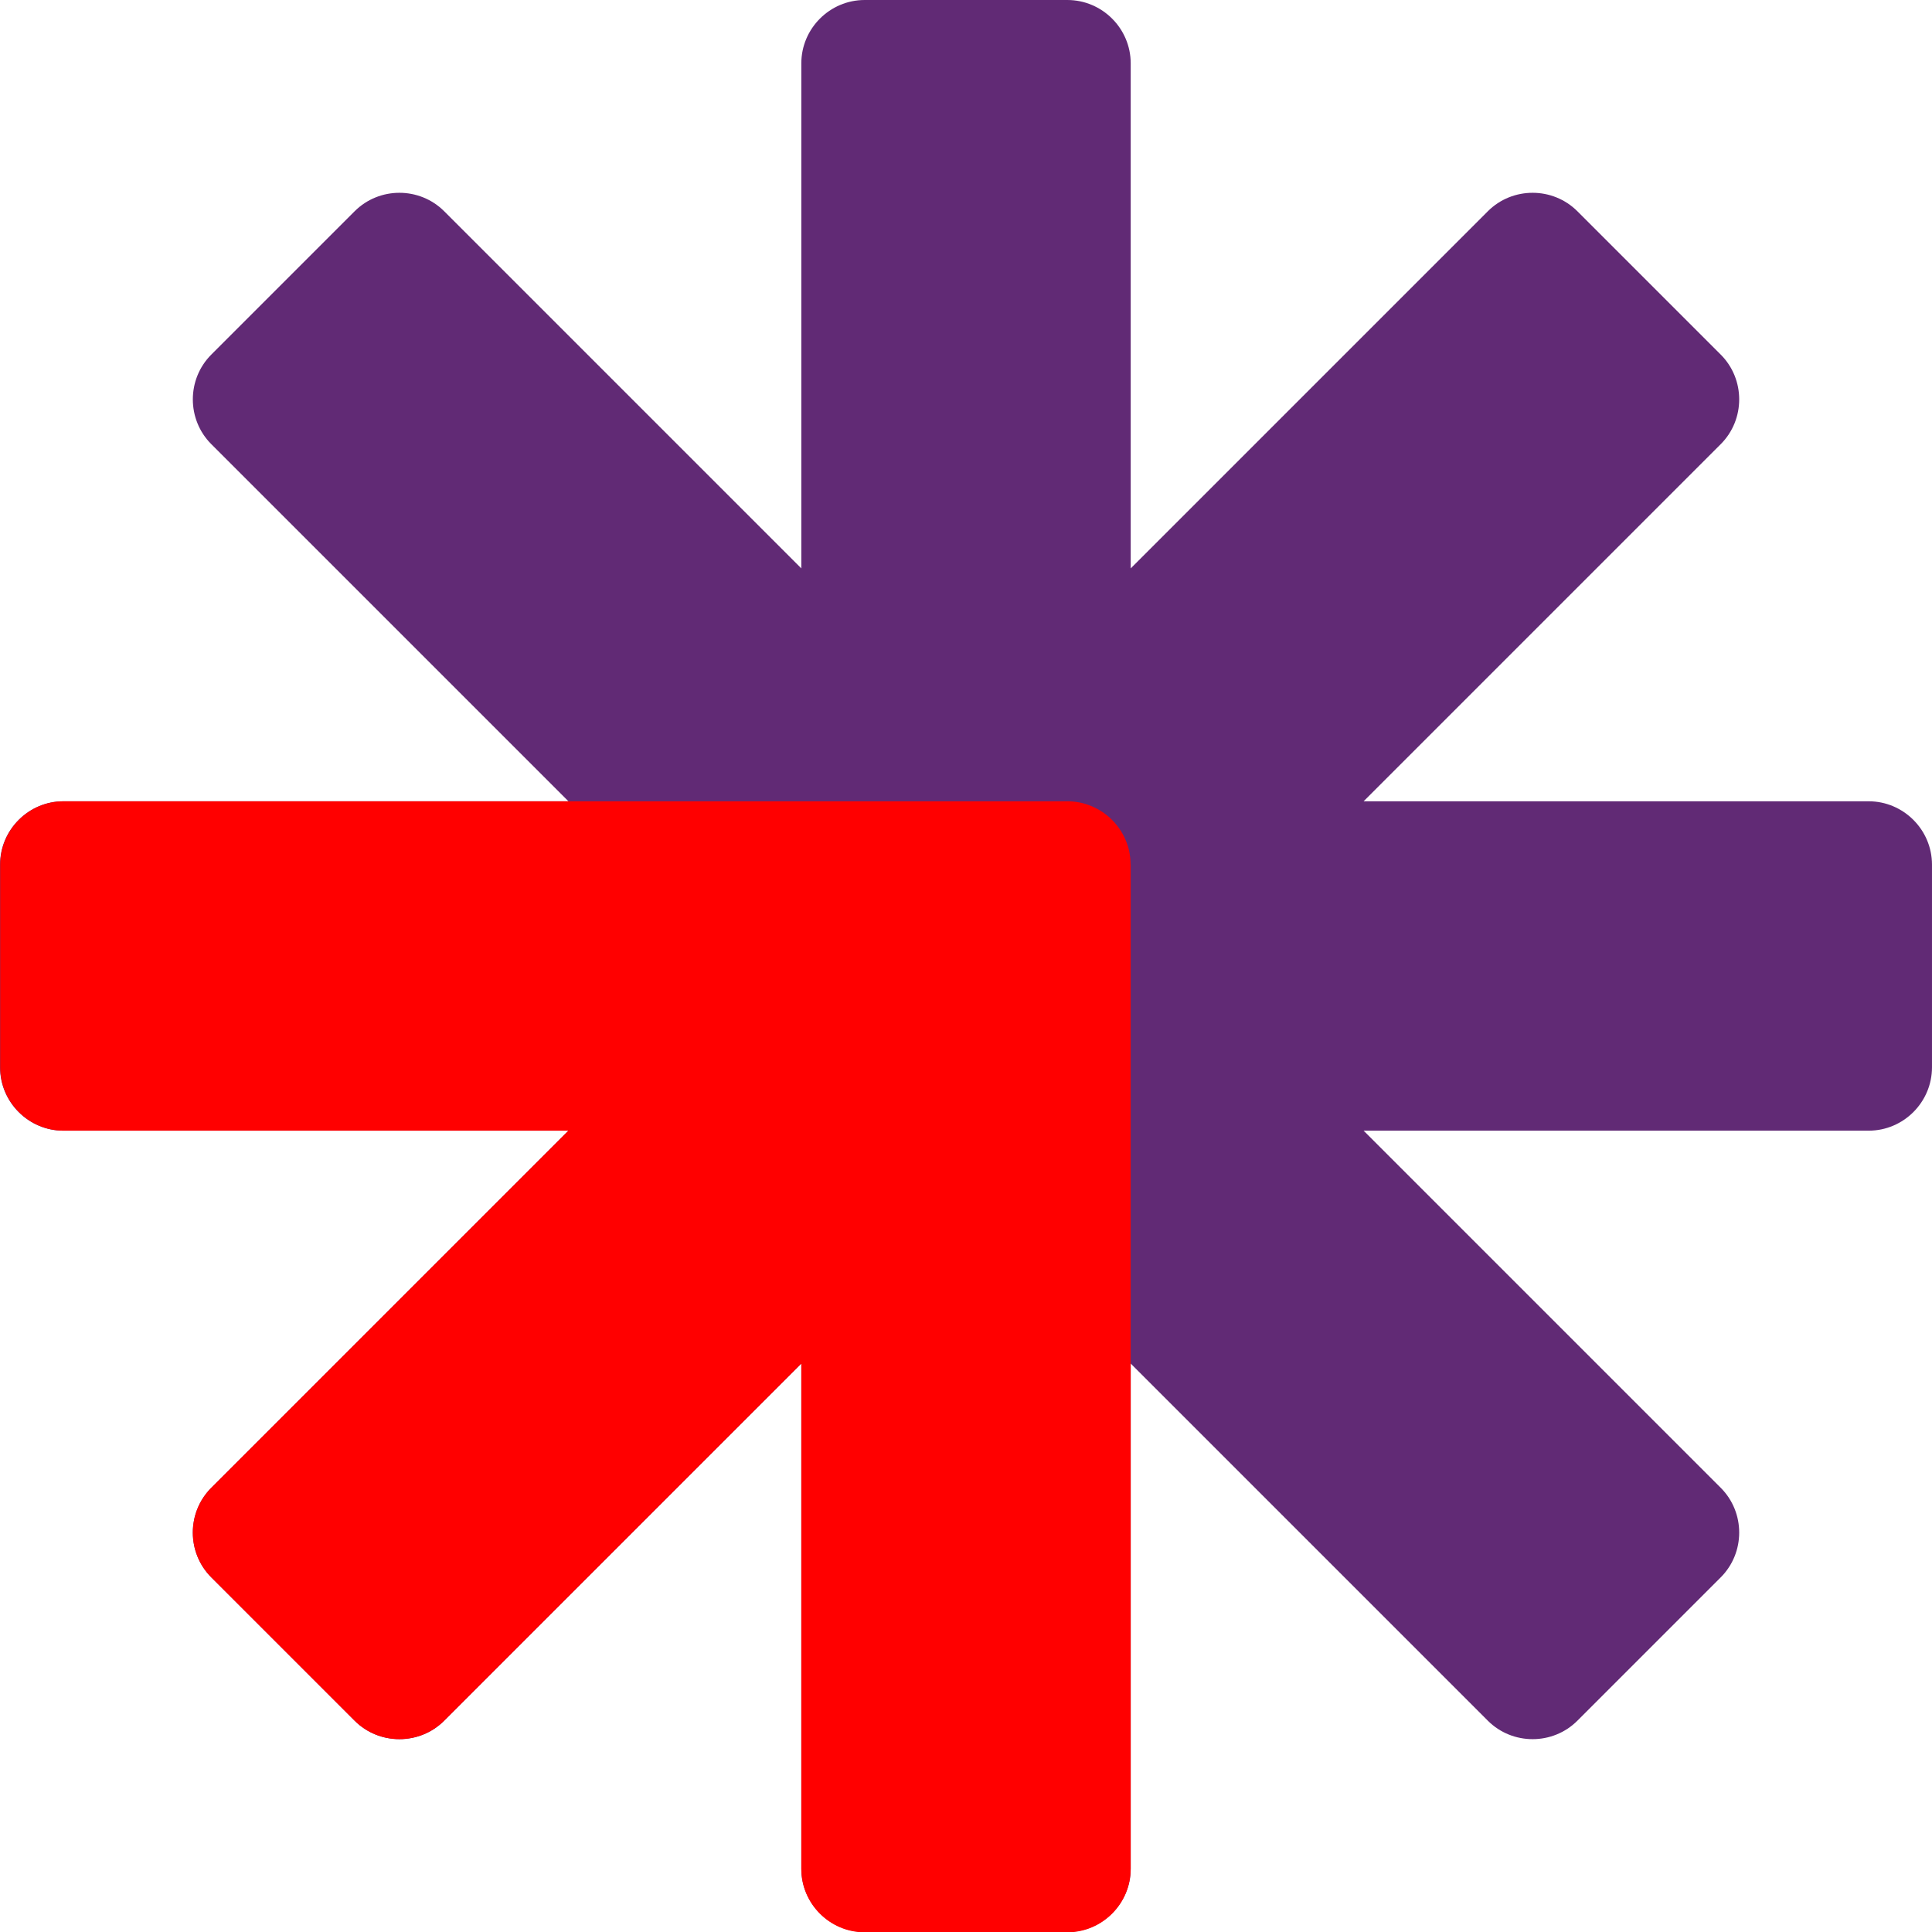
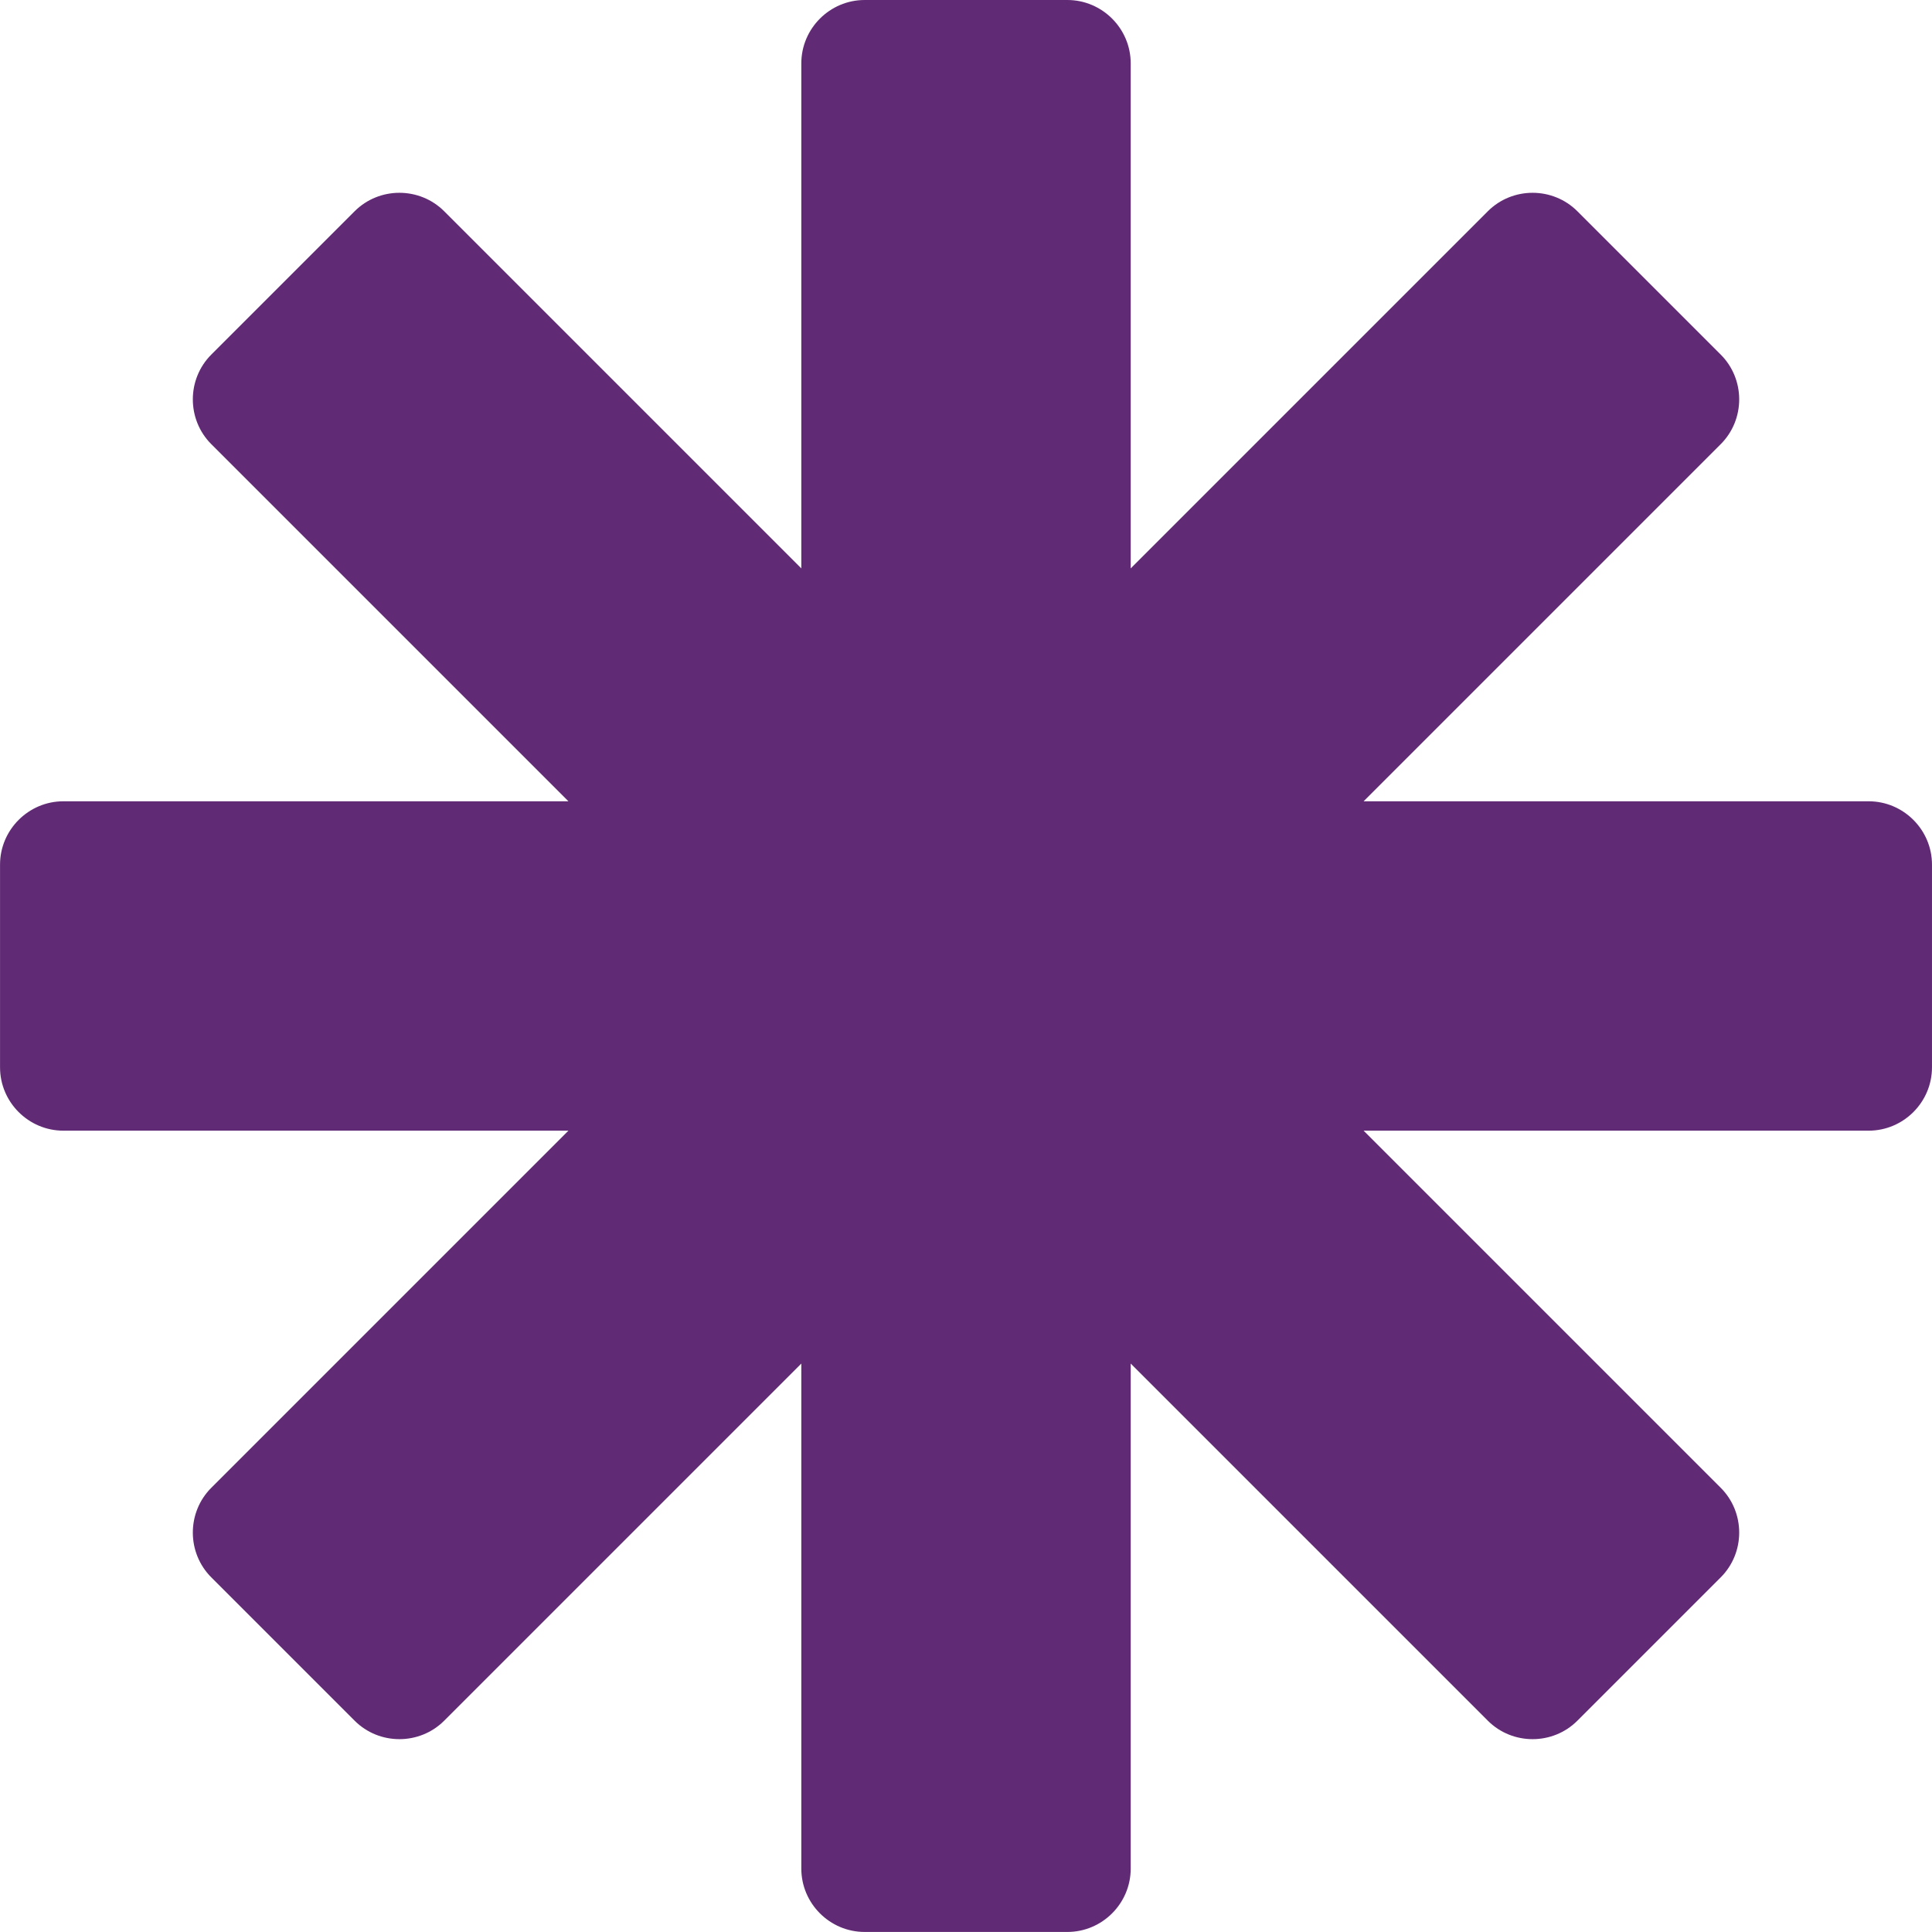
<svg xmlns="http://www.w3.org/2000/svg" viewBox="0 0 750.48 750.61" style="shape-rendering:geometricPrecision; text-rendering:geometricPrecision; image-rendering:optimizeQuality; fill-rule:evenodd; clip-rule:evenodd" version="1.1" height="36.633mm" width="36.627mm" xml:space="preserve">
  <defs>
    <style type="text/css">
   
    .fil1 {fill:red}
    .fil0 {fill:#612A75;fill-rule:nonzero}
   
  </style>
  </defs>
  <g id="Camada_x0020_1">
    <path d="M750.48 335.87l0 78.73c0,13.54 -11.07,24.61 -24.61,24.61l-196.18 0 138.72 138.72c9.57,9.57 9.57,25.23 0,34.8l-55.67 55.67c-9.57,9.57 -25.23,9.57 -34.8,0l-138.72 -138.72 0 196.18c0,13.54 -11.07,24.61 -24.61,24.61l-78.73 0c-13.54,0 -24.61,-11.07 -24.61,-24.61l0 -196.18 -138.72 138.72c-9.57,9.57 -25.23,9.57 -34.8,0l-55.67 -55.67c-9.57,-9.57 -9.57,-25.23 0,-34.8l138.72 -138.72 -196.18 0c-13.54,0 -24.61,-11.07 -24.61,-24.61l0 -78.73c0,-13.53 11.07,-24.61 24.61,-24.61l196.18 0 -138.72 -138.72c-9.57,-9.57 -9.57,-25.23 0,-34.8l55.67 -55.67c9.57,-9.57 25.23,-9.57 34.8,0l138.72 138.72 0 -196.18c0,-13.53 11.07,-24.61 24.61,-24.61l78.73 0c13.54,0 24.61,11.07 24.61,24.61l0 196.18 138.72 -138.72c9.57,-9.57 25.23,-9.57 34.8,0l55.67 55.67c9.57,9.57 9.57,25.23 0,34.8l-138.72 138.72 196.18 0c13.54,0 24.61,11.07 24.61,24.61z" class="fil0" />
-     <path d="M439.21 335.87l0 78.73 0 311.4c0,13.53 -11.08,24.61 -24.61,24.61l-78.73 0c-13.53,0 -24.61,-11.07 -24.61,-24.61l0 -196.32 -138.72 138.72c-9.57,9.57 -25.23,9.57 -34.8,0l-55.67 -55.67c-9.57,-9.57 -9.57,-25.23 0,-34.8l138.72 -138.72 -196.1 0c-13.52,0 -24.61,-11.07 -24.61,-24.61l0 -78.73c0,-13.53 11.07,-24.61 24.61,-24.61l311.18 0 78.73 0 0.63 0.01 0.63 0.02 0.63 0.04 0.62 0.06 0.62 0.07 0.61 0.09 0.6 0.1 0.6 0.11 0.59 0.13 0.59 0.15 0.59 0.16 0.58 0.17 0.57 0.19 0.56 0.2 0.57 0.22 0.56 0.23 0 0 0.55 0.24 0 0.01 0.54 0.25 0.53 0.26 0 0 0.52 0.27 0 0 0.52 0.29 0 0 0.51 0.3 0 0 0.5 0.31 0 0 0.49 0.33 0.49 0.33 0 0.01 0.48 0.35 0.47 0.36 0 0 0.46 0.37 0 0 0.45 0.37 0 0 0.44 0.39 0 0 0.43 0.4 0 0c0.43,0.41 0.84,0.83 1.24,1.26l0 0.01 0.39 0.44 0 0 0.75 0.91 0 0 0.71 0.94 0 0 0.67 0.98 0 0 0.31 0.5 0 0.01 0.3 0.51 0 0 0.29 0.51 0 0.01 0.28 0.52 0 0 0.27 0.53 0 0 0.25 0.54 0 0.01 0.24 0.54 0 0 0.23 0.55 0 0.01 0.22 0.56 0 0 0.2 0.56 0 0.01 0.19 0.57 0 0 0.17 0.57 0 0 0.16 0.58 0 0 0.14 0.59 0 0 0.13 0.59 0 0 0.11 0.6 0 0.01 0.1 0.6 0 0 0.09 0.61 0 0.01 0.07 0.61 0.06 0.62 0 0 0.04 0.62 0.02 0.63 0.01 0.63z" class="fil1" />
  </g>
</svg>